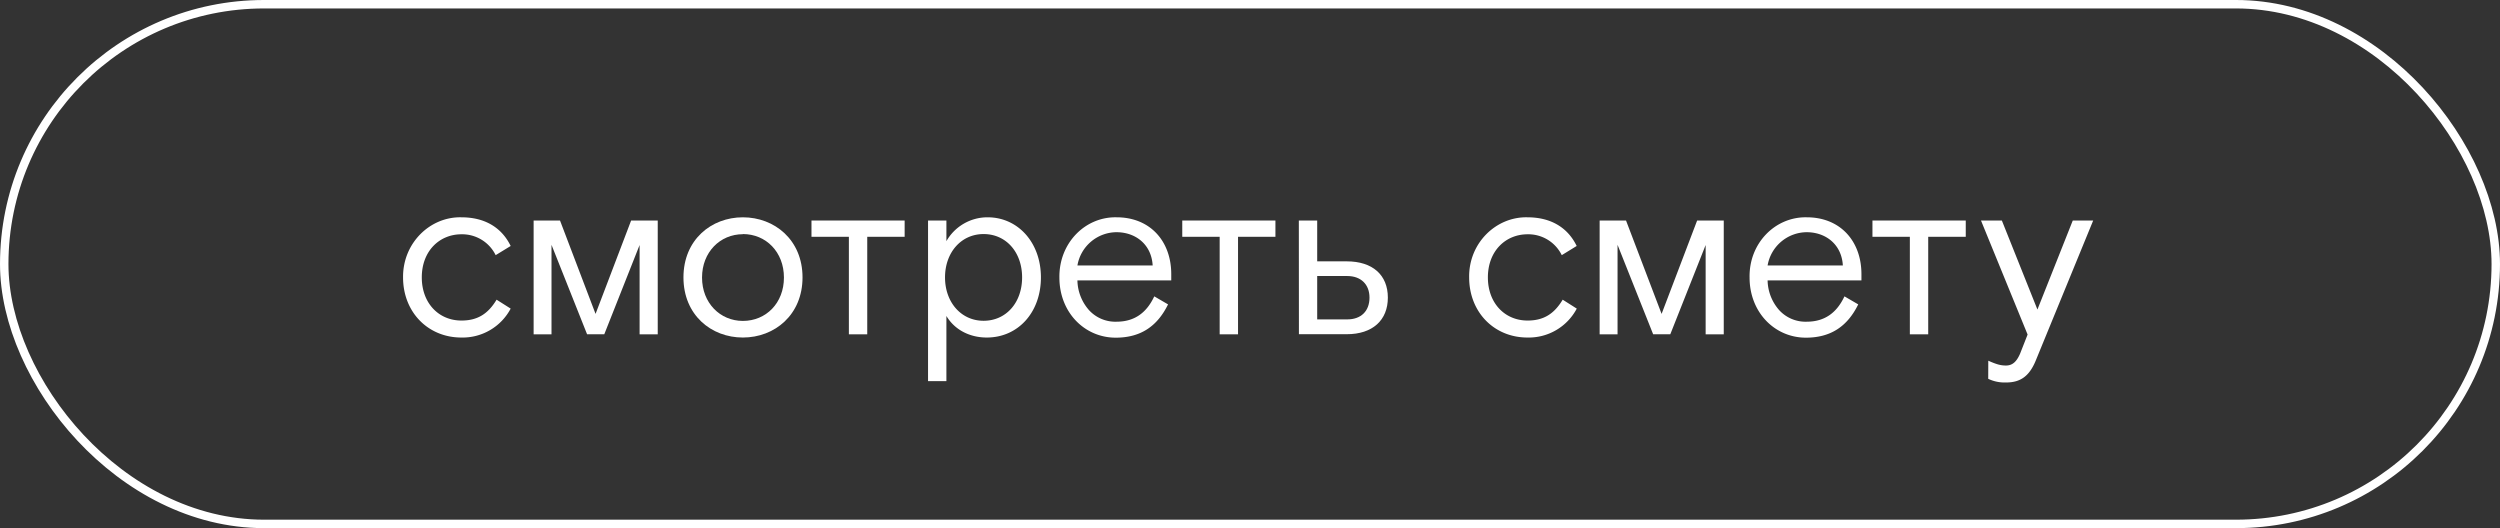
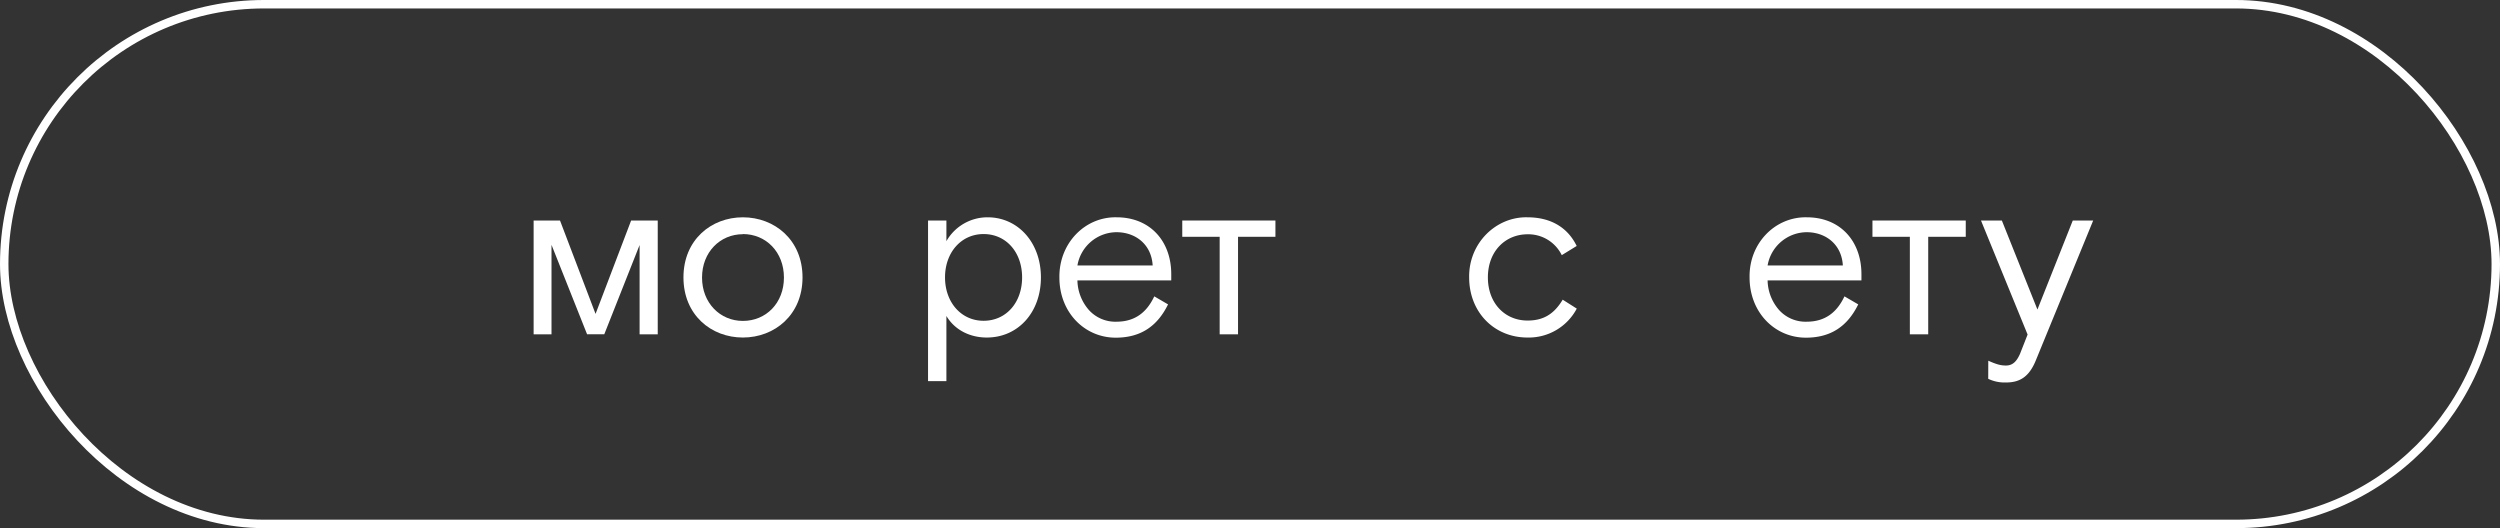
<svg xmlns="http://www.w3.org/2000/svg" viewBox="0 0 887.7 187.53">
  <rect x="0" y="0" width="887.7" height="187.53" fill="#333333" stroke="none" />
  <title>Ресурс 19</title>
  <g id="Слой_2" data-name="Слой 2">
    <g id="Слой_1-2" data-name="Слой 1">
      <rect x="1.5" y="1.5" width="884.7" height="184.53" rx="92.27" ry="92.27" style="fill:none;stroke:#fff;stroke-miterlimit:10;stroke-width:3px" />
-       <path d="M163.81,77.16c8.39,0,14.34,3.66,17.52,10.18L176,90.6a13.25,13.25,0,0,0-12.14-7.41c-7.82,0-14.09,5.94-14.09,15.31,0,9.13,6,15.32,14.09,15.32,5.87,0,9.53-2.53,12.47-7.41l5,3.17a19.31,19.31,0,0,1-17.52,10.27c-11.81,0-20.69-9-20.69-21.35C143,86.28,152.73,76.91,163.81,77.16Z" style="fill:#fff" />
      <path d="M189.48,78.3h9.37l12.62,33.16L224.1,78.3h9.45v40.41h-6.44V87l-12.54,31.69h-6.11L195.83,86.93v31.78h-6.35Z" style="fill:#fff" />
      <path d="M263.78,77.16c11.24,0,21.18,8,21.18,21.34s-9.94,21.35-21.18,21.35-21.1-8-21.1-21.35S252.54,77.16,263.78,77.16Zm0,6c-8.07,0-14.5,6.35-14.5,15.39s6.43,15.4,14.5,15.4c8.23,0,14.58-6.35,14.58-15.4S272,83.11,263.78,83.11Z" style="fill:#fff" />
-       <path d="M301.42,84.08H288.14V78.3h33.08v5.78H307.94v34.63h-6.52Z" style="fill:#fff" />
      <path d="M329.53,78.3h6.52v7.33a16.78,16.78,0,0,1,14.66-8.47c10.67,0,18.9,8.88,18.9,21.34s-8.14,21.35-19.22,21.35c-6.2,0-11.49-2.85-14.34-7.66v23.14h-6.52Zm19.72,4.81c-8,0-13.69,6.59-13.69,15.39s5.7,15.4,13.69,15.4,13.68-6.44,13.68-15.4S357.23,83.11,349.25,83.11Z" style="fill:#fff" />
      <path d="M396.5,77.16c11.81,0,19.39,8.39,19.39,20.2v2.2H382.57a16.41,16.41,0,0,0,4.07,10.51,12.65,12.65,0,0,0,9.78,4.16c6.52,0,10.75-3.26,13.44-9l4.89,2.85c-3.83,7.82-9.78,11.82-18.58,11.82-11.08,0-20-9-20-21.35C376,86.28,385.34,76.91,396.5,77.16Zm12.79,17.11c-.41-7.42-6-11.82-12.87-11.82a14.19,14.19,0,0,0-13.85,11.82Z" style="fill:#fff" />
      <path d="M433.08,84.08H419.8V78.3h33.08v5.78H439.6v34.63h-6.52Z" style="fill:#fff" />
-       <path d="M461.19,78.3h6.52V92.8h10.51c9.12,0,14.58,4.81,14.58,12.87s-5.46,13-14.58,13h-17Zm17.19,35.11c4.89,0,7.9-2.93,7.9-7.74,0-4.64-3-7.66-7.9-7.66H467.71v15.4Z" style="fill:#fff" />
      <path d="M542.33,77.16c8.4,0,14.34,3.66,17.52,10.18l-5.3,3.26a13.23,13.23,0,0,0-12.13-7.41c-7.82,0-14.1,5.94-14.1,15.31,0,9.13,6,15.32,14.1,15.32,5.86,0,9.53-2.53,12.46-7.41l5,3.17a19.29,19.29,0,0,1-17.52,10.27c-11.81,0-20.69-9-20.69-21.35C521.48,86.28,531.26,76.91,542.33,77.16Z" style="fill:#fff" />
-       <path d="M568,78.3h9.37L590,111.46,602.62,78.3h9.45v40.41h-6.43V87l-12.55,31.69H587L574.36,86.93v31.78H568Z" style="fill:#fff" />
      <path d="M641.57,77.16c11.81,0,19.39,8.39,19.39,20.2v2.2H627.64a16.41,16.41,0,0,0,4.07,10.51,12.65,12.65,0,0,0,9.78,4.16c6.52,0,10.75-3.26,13.44-9l4.89,2.85c-3.83,7.82-9.78,11.82-18.58,11.82-11.07,0-20-9-20-21.35C621,86.28,630.41,76.91,641.57,77.16Zm12.79,17.11c-.41-7.42-6-11.82-12.87-11.82a14.2,14.2,0,0,0-13.85,11.82Z" style="fill:#fff" />
      <path d="M678.15,84.08H664.87V78.3H698v5.78H684.67v34.63h-6.52Z" style="fill:#fff" />
      <path d="M706,128.08c2.93,1.3,4.4,1.71,6.27,1.71,2.28,0,3.75-1.31,5-4.16l2.69-6.84L703.41,78.3h7.41l12.63,31.61L736,78.3h7.25L723,127.67c-2.28,5.78-5.45,8.14-10.67,8.14a13.54,13.54,0,0,1-6.35-1.3Z" style="fill:#fff" />
    </g>
  </g>
</svg>